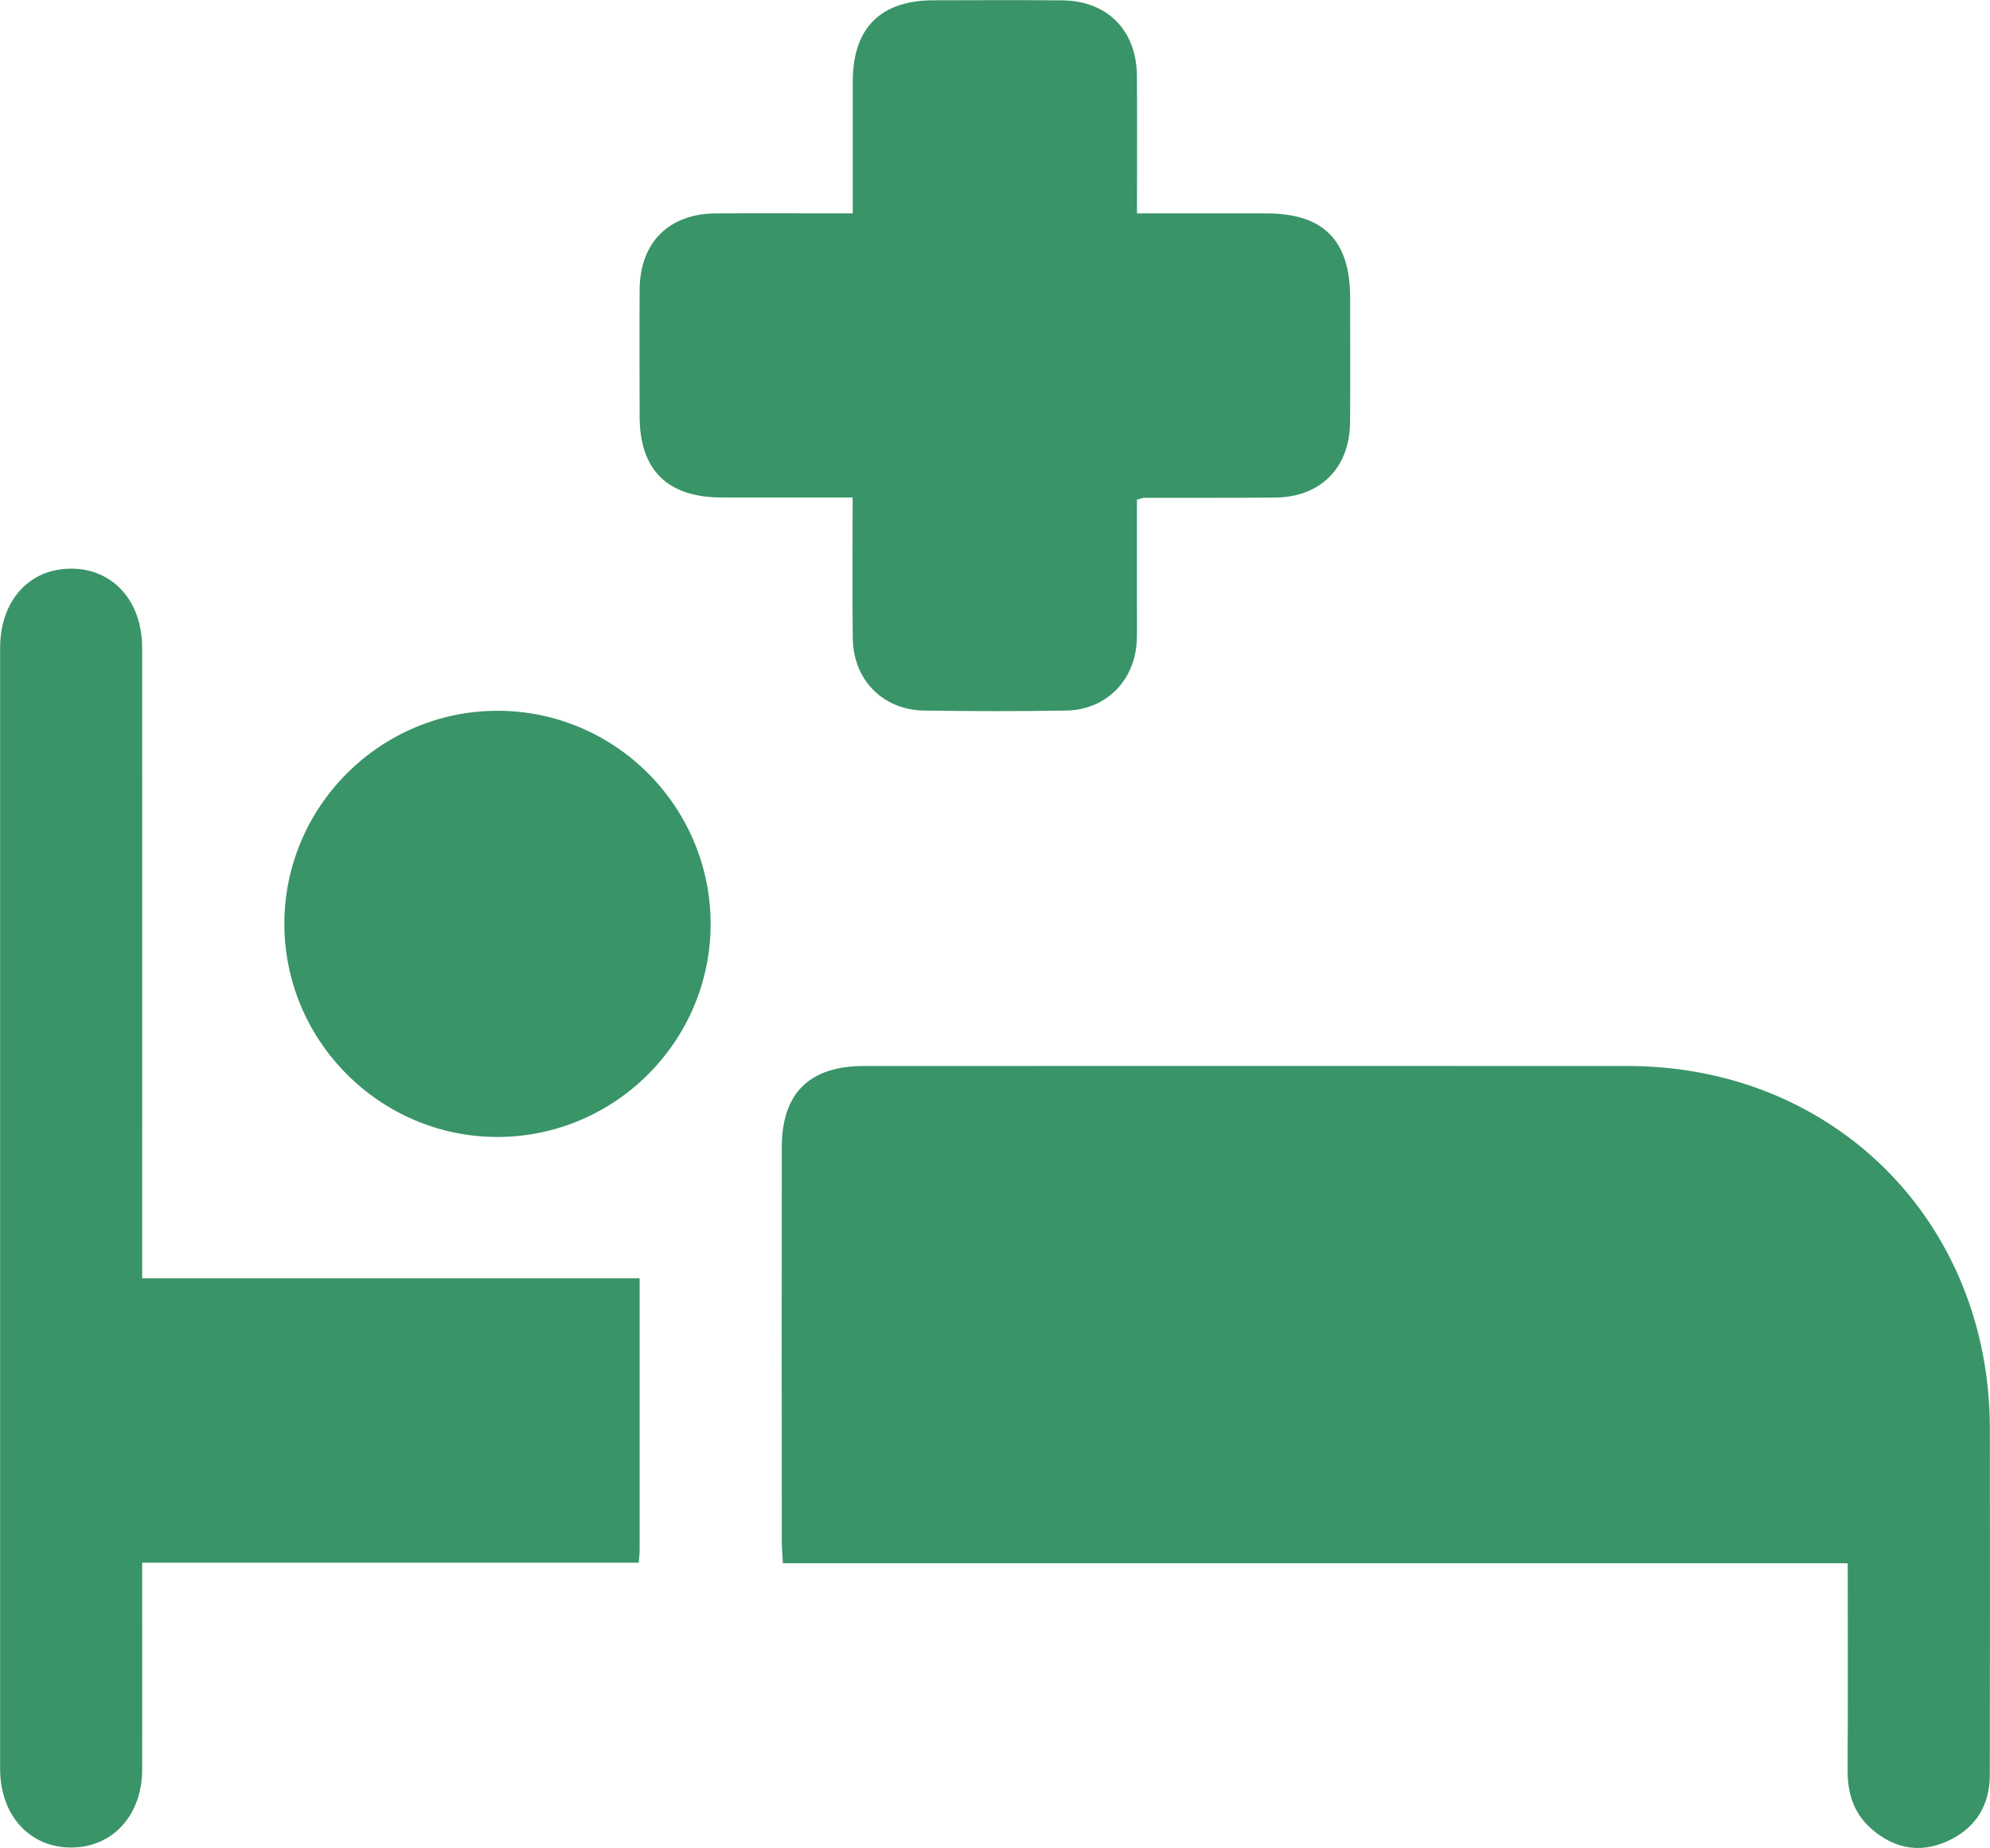
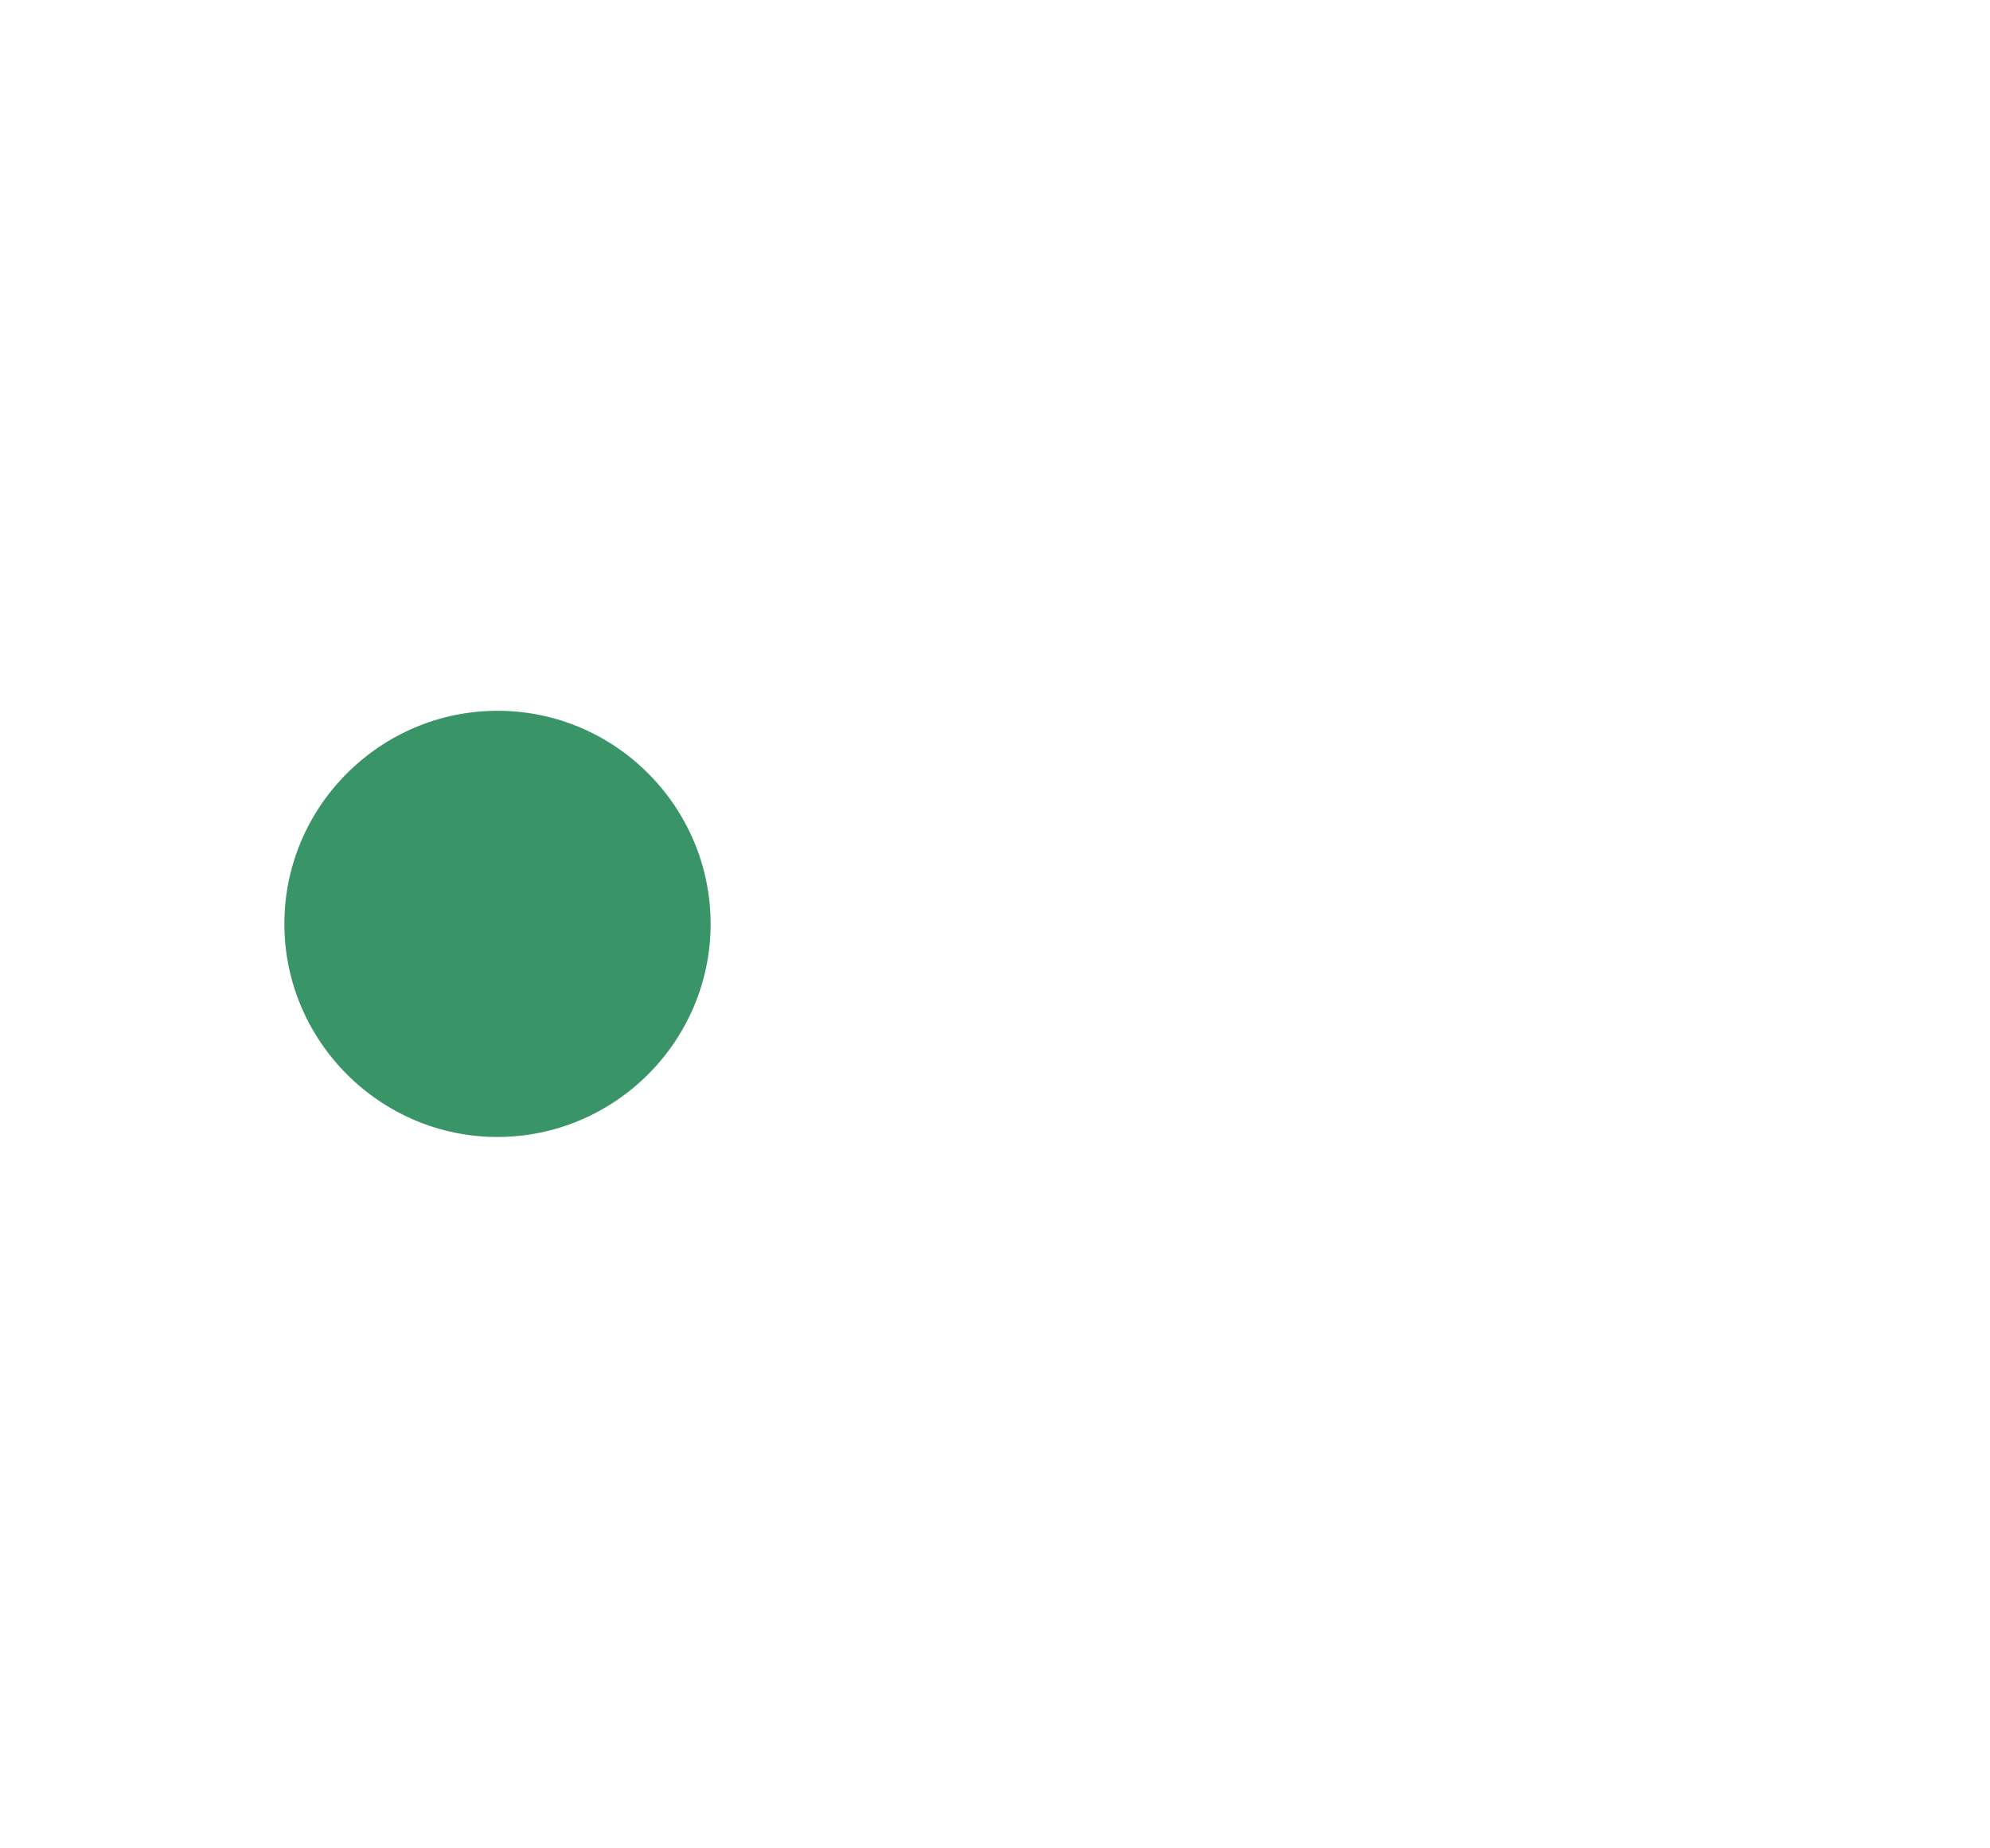
<svg xmlns="http://www.w3.org/2000/svg" id="Camada_2" data-name="Camada 2" viewBox="0 0 335.26 311.39">
  <defs>
    <style> .cls-1 { fill: #399467; stroke-width: 0px; } </style>
  </defs>
  <g id="Camada_1-2" data-name="Camada 1">
    <g>
-       <path class="cls-1" d="M311.3,263.41h-179.41c-.07-1.45-.18-2.65-.18-3.86-.01-22.07-.02-44.14,0-66.2,0-9.15,4.63-13.72,13.85-13.73,42.89,0,85.78-.03,128.67,0,34.8.03,60.96,26.25,61.01,61.09.03,19.45.02,38.9-.01,58.35,0,5.26-2.5,9.11-7.26,11.23-4.67,2.08-9.05,1.13-12.83-2.26-2.87-2.58-3.89-5.92-3.87-9.74.07-11.45.02-22.91.02-34.89Z" />
-       <path class="cls-1" d="M107.76,215.4c0,15.74,0,30.81,0,45.88,0,.59-.08,1.19-.14,2.04H23.95c0,1.57,0,2.88,0,4.19,0,10.22.02,20.45,0,30.67-.02,7.66-4.92,13.06-11.84,13.13-7.06.07-12.09-5.39-12.09-13.25-.01-62.96-.01-125.92,0-188.88,0-7.95,4.88-13.36,11.96-13.36,7.05,0,11.97,5.44,11.97,13.37.02,33.79,0,67.57,0,101.36,0,1.48,0,2.97,0,4.85h83.81Z" />
-       <path class="cls-1" d="M143.68,83.83c-7.62,0-14.83,0-22.03,0-9.22-.01-13.88-4.61-13.89-13.7-.01-7.1-.04-14.21,0-21.31.05-7.94,4.91-12.82,12.82-12.86,7.57-.05,15.14,0,23.09,0,0-7.66-.01-14.98,0-22.29.02-8.94,4.67-13.6,13.57-13.62,7.23-.02,14.46-.05,21.69.01,7.61.06,12.56,5.05,12.61,12.71.06,7.58.01,15.16.01,23.19,7.45,0,14.63,0,21.81,0,9.62,0,14.1,4.53,14.1,14.24,0,6.98.05,13.96-.01,20.94-.06,7.69-4.97,12.63-12.63,12.7-7.35.07-14.71.03-22.06.05-.23,0-.47.11-1.22.29,0,5.92,0,11.97,0,18.03,0,1.87.05,3.74-.02,5.61-.23,6.77-5.14,11.8-11.9,11.91-7.97.13-15.95.12-23.93,0-6.95-.1-11.93-5.17-12.02-12.16-.1-7.72-.02-15.44-.02-23.73Z" />
      <path class="cls-1" d="M119.72,155.75c-.04,19.77-16.21,35.86-35.99,35.83-19.75-.04-35.86-16.23-35.82-35.99.04-19.75,16.22-35.86,35.99-35.82,19.77.04,35.85,16.2,35.82,35.99Z" />
    </g>
  </g>
</svg>